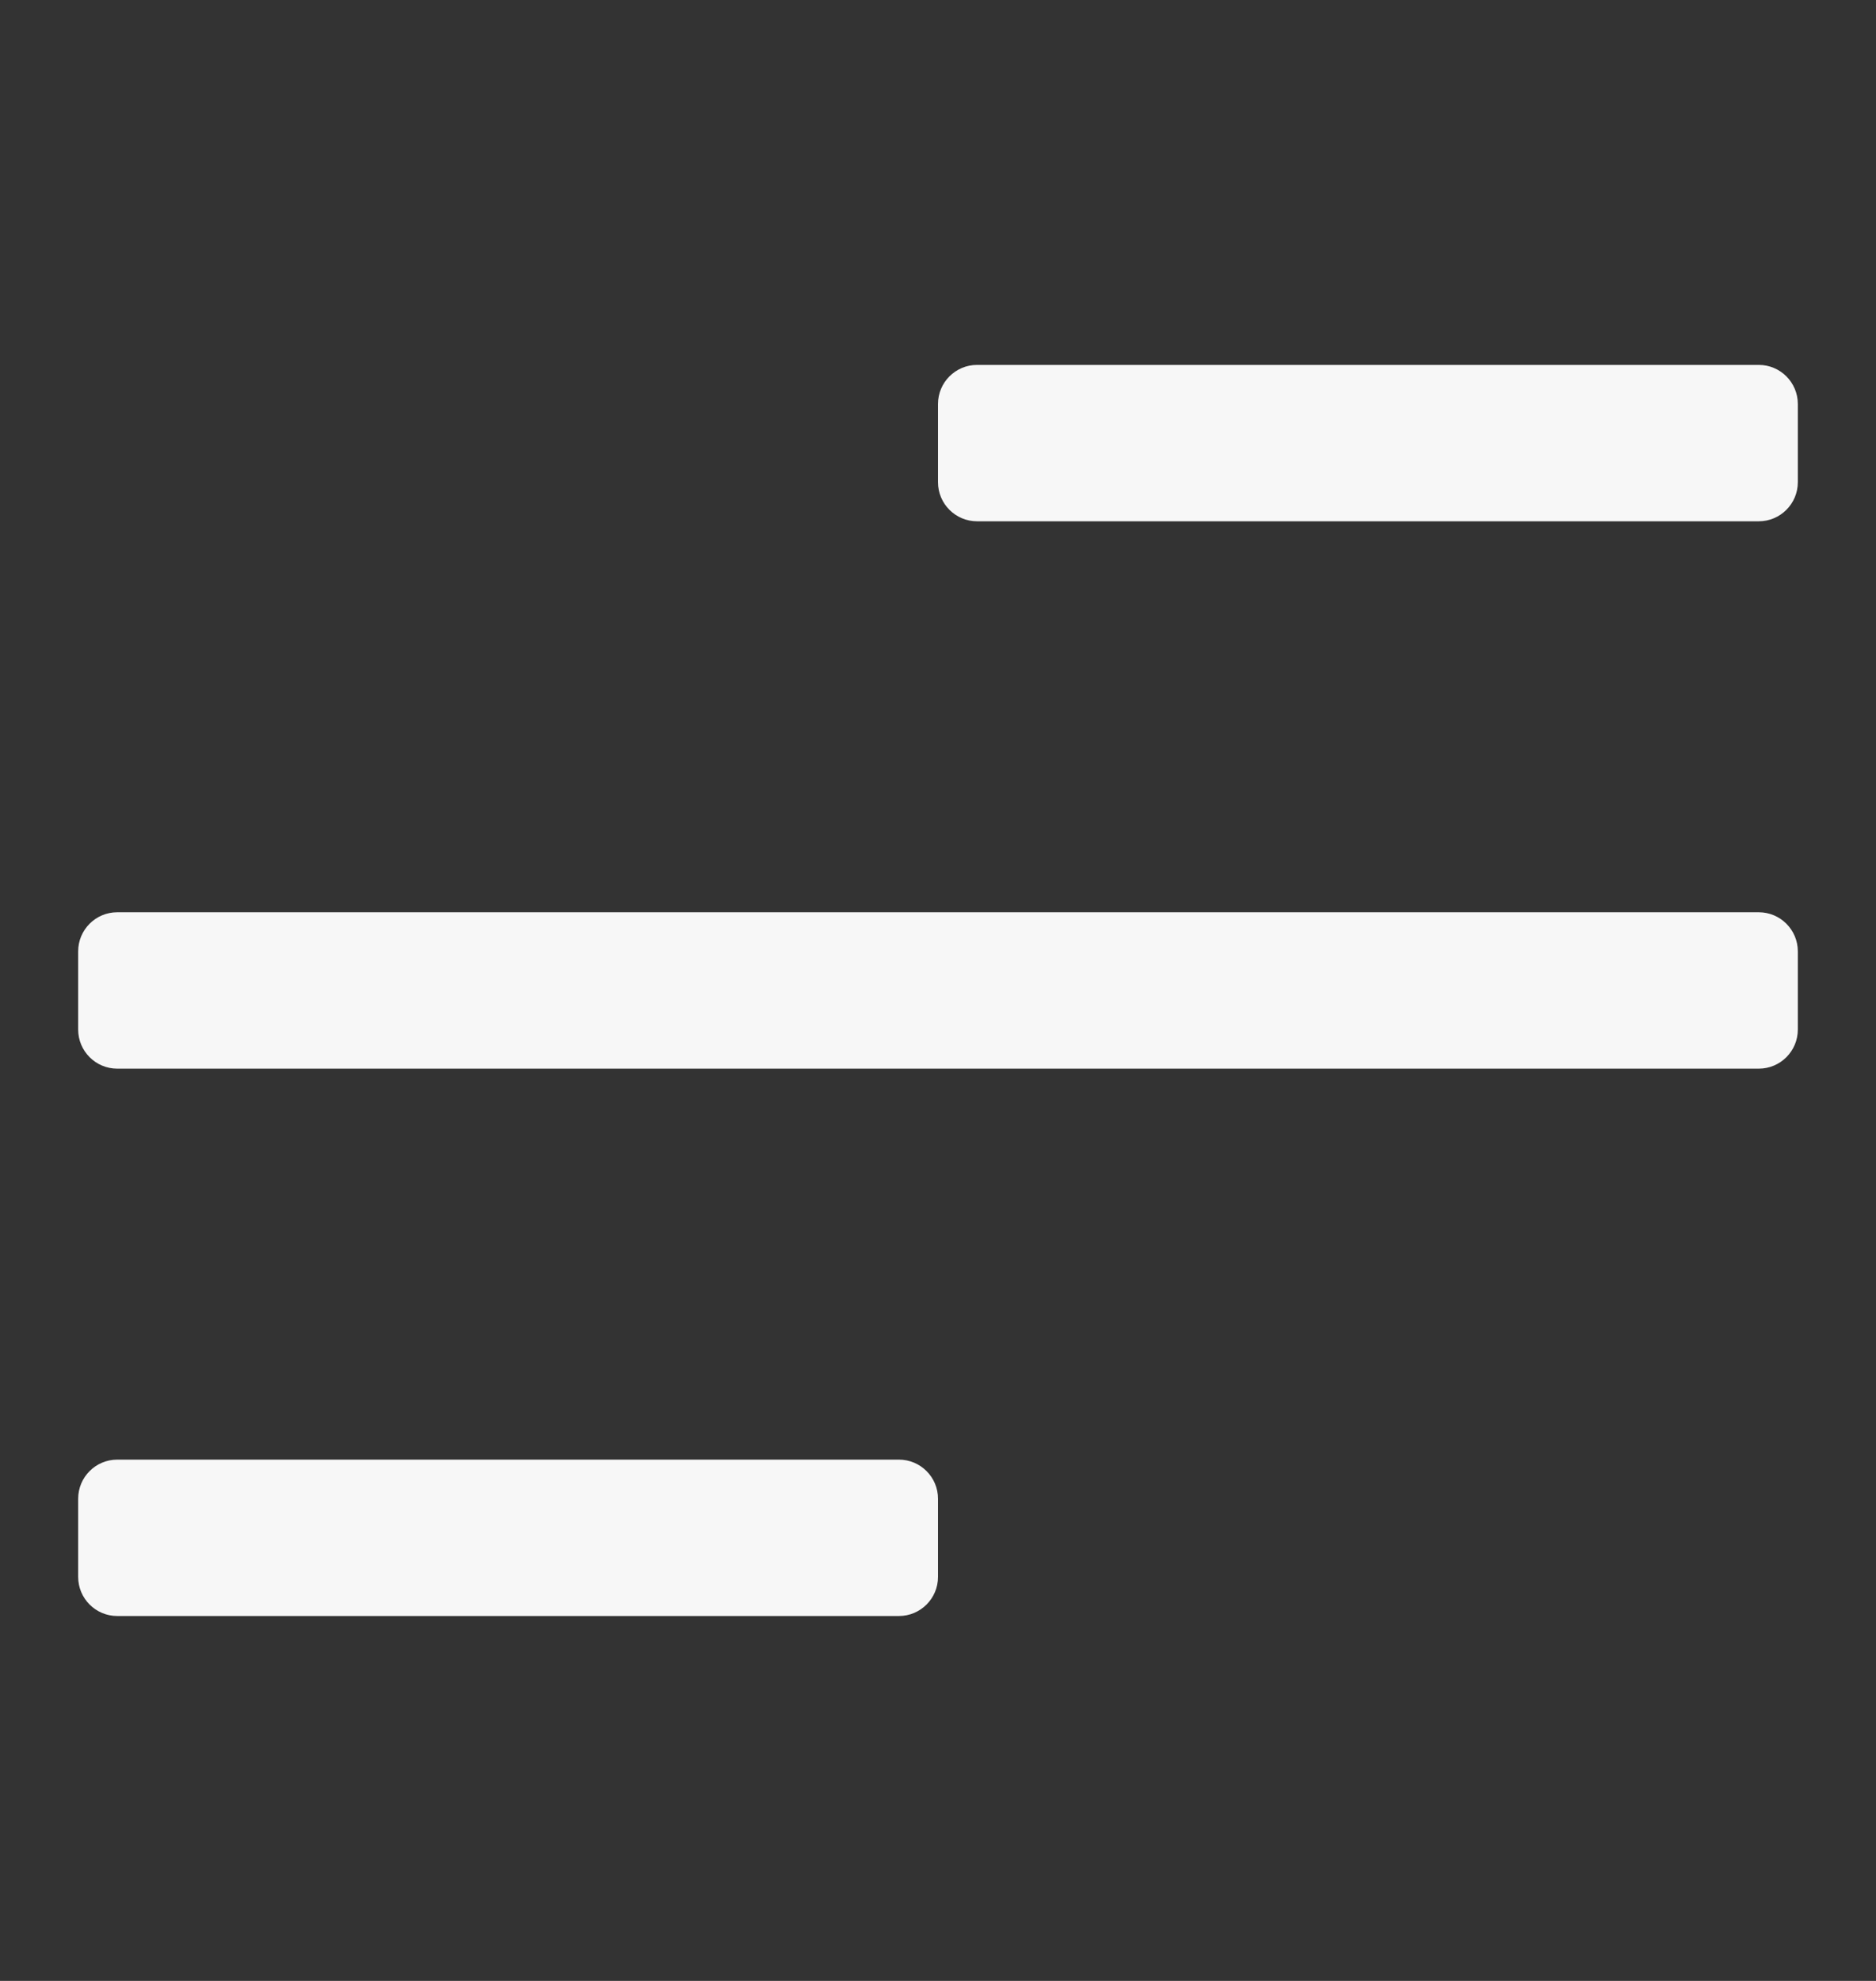
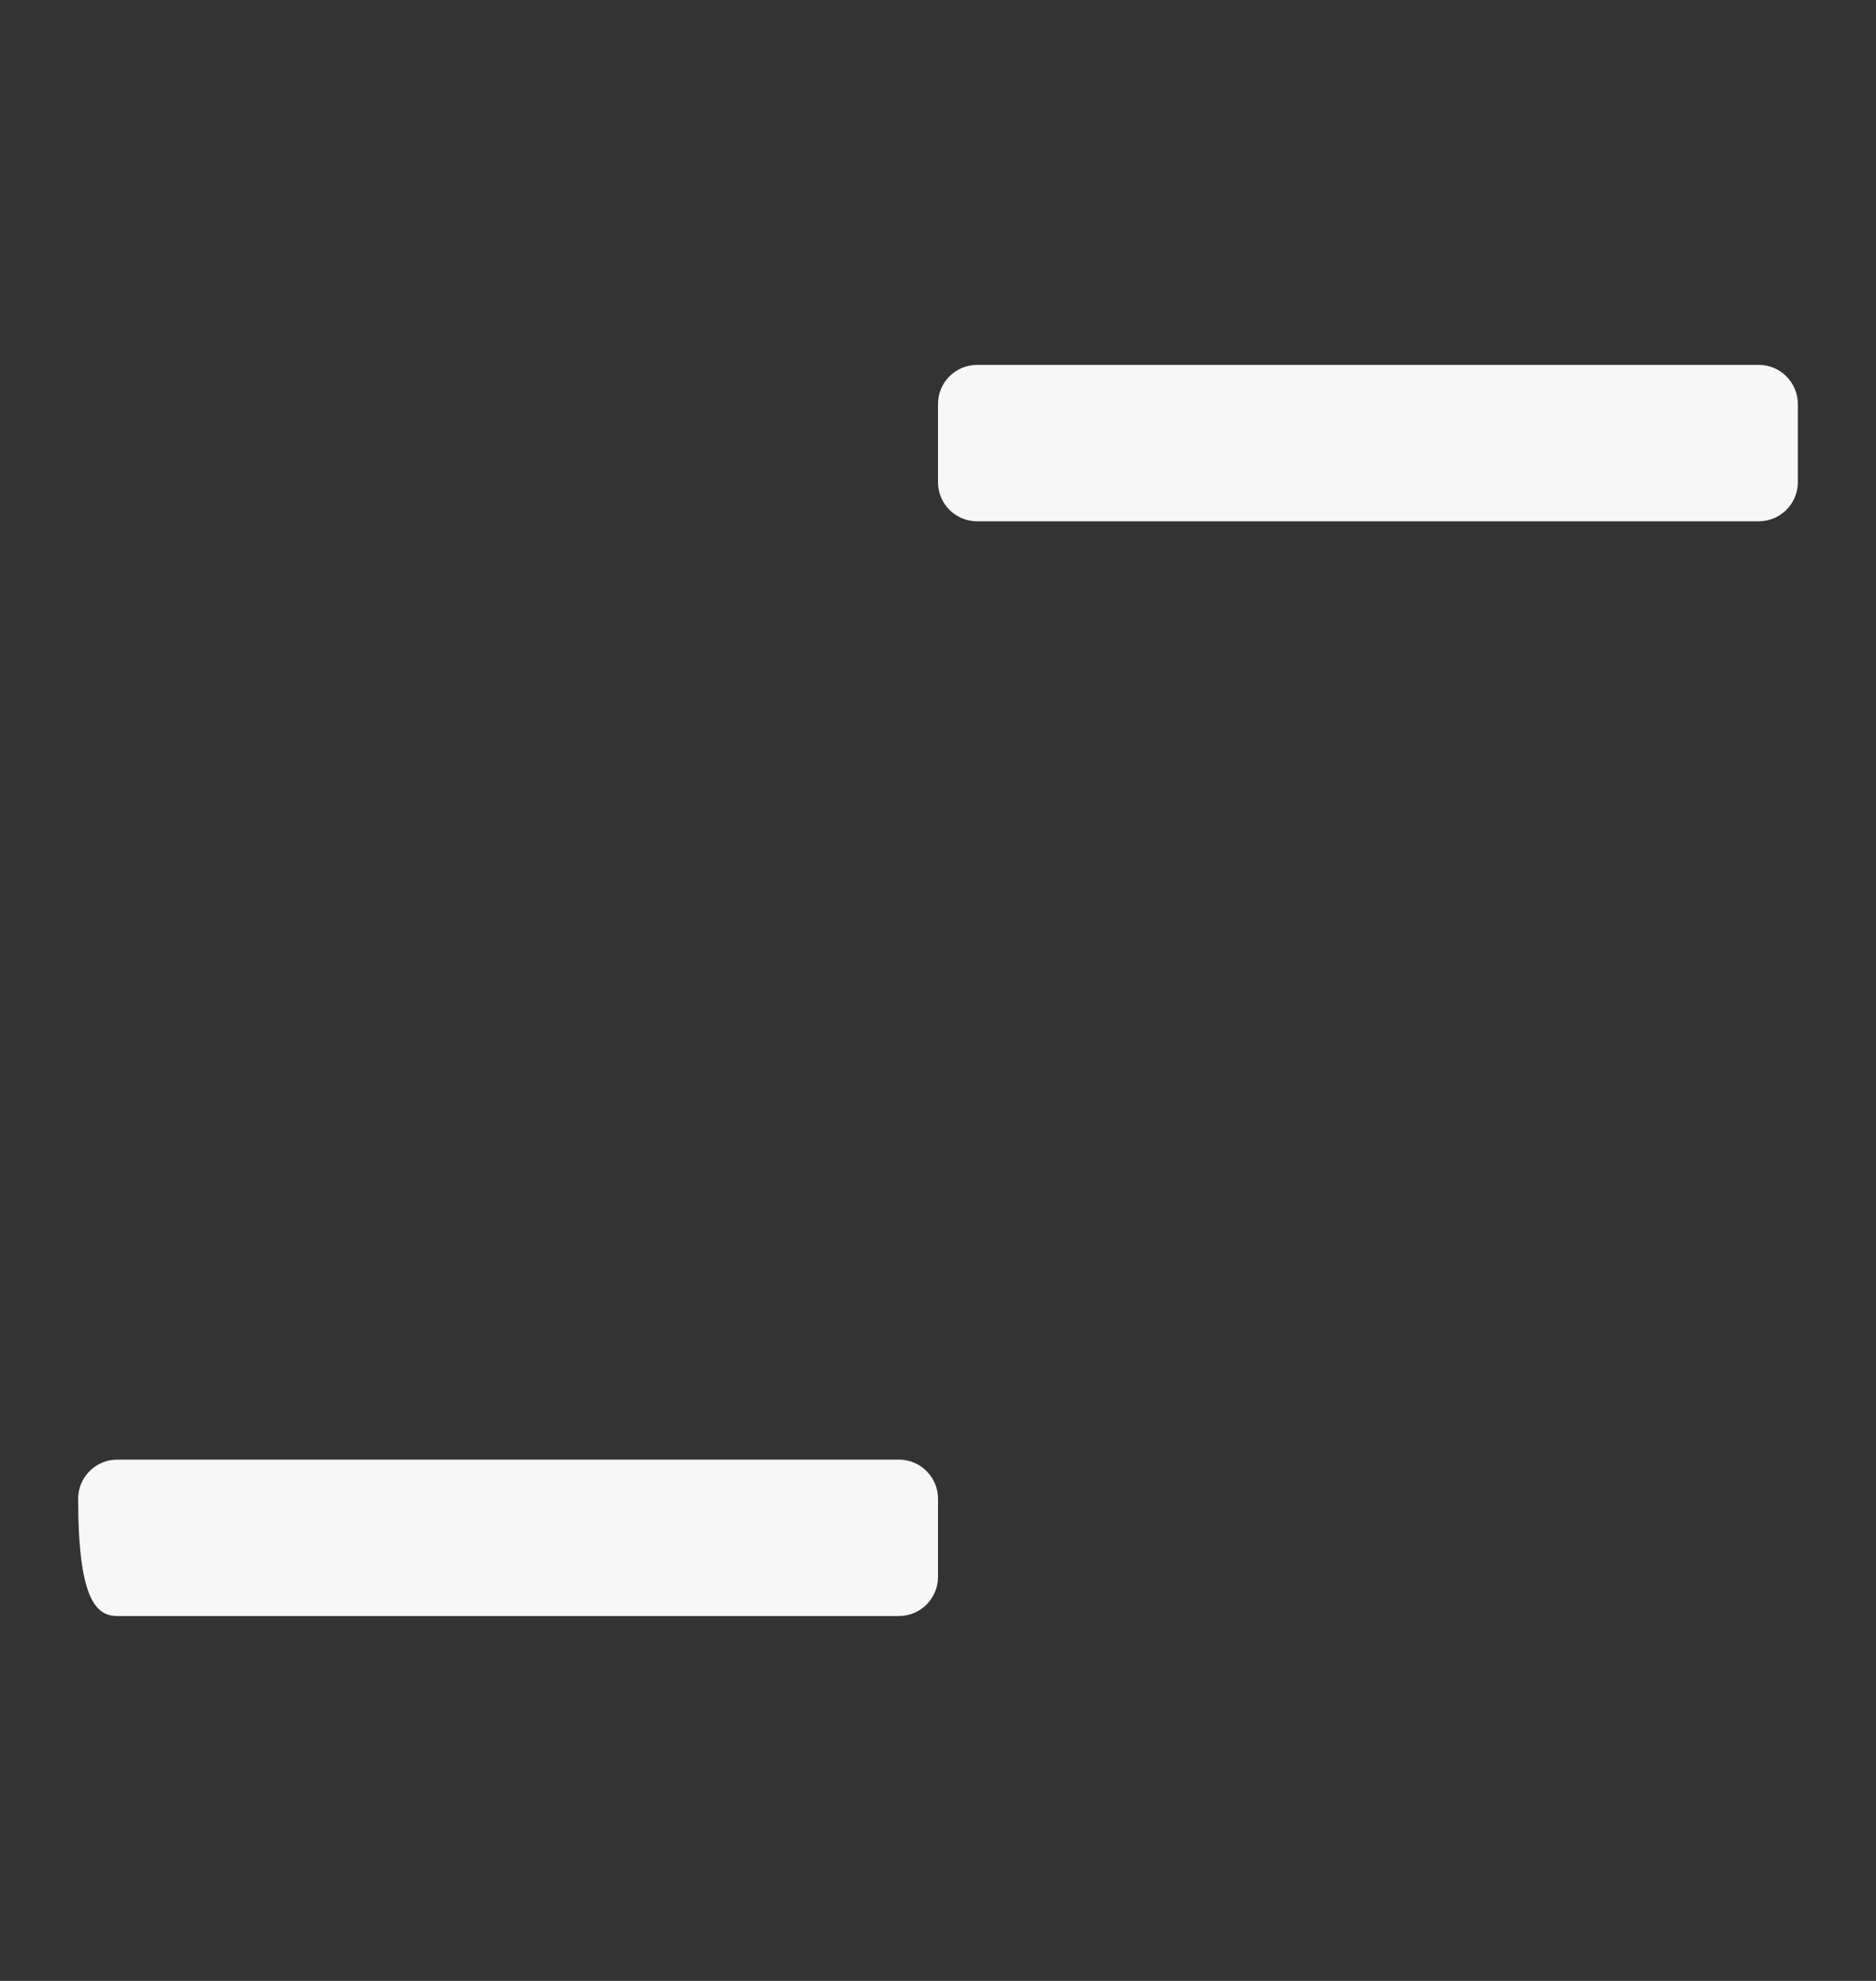
<svg xmlns="http://www.w3.org/2000/svg" width="18" height="19" viewBox="0 0 18 19" fill="none">
  <rect x="0" y="0" width="18" height="19" fill="#333333" stroke="none" />
-   <path d="M16.875 8.75H1.125C0.918 8.75 0.75 8.918 0.75 9.125V9.875C0.75 10.082 0.918 10.25 1.125 10.25H16.875C17.082 10.25 17.25 10.082 17.25 9.875V9.125C17.25 8.918 17.082 8.75 16.875 8.75Z" fill="#F7F7F7" />
-   <path d="M8.625 14H1.125C0.918 14 0.75 14.168 0.75 14.375V15.125C0.75 15.332 0.918 15.5 1.125 15.5H8.625C8.832 15.5 9 15.332 9 15.125V14.375C9 14.168 8.832 14 8.625 14Z" fill="#F7F7F7" />
+   <path d="M8.625 14H1.125C0.918 14 0.75 14.168 0.75 14.375C0.75 15.332 0.918 15.5 1.125 15.5H8.625C8.832 15.5 9 15.332 9 15.125V14.375C9 14.168 8.832 14 8.625 14Z" fill="#F7F7F7" />
  <path d="M16.875 3.5H9.375C9.168 3.5 9 3.668 9 3.875V4.625C9 4.832 9.168 5 9.375 5H16.875C17.082 5 17.25 4.832 17.25 4.625V3.875C17.25 3.668 17.082 3.5 16.875 3.5Z" fill="#F7F7F7" />
</svg>